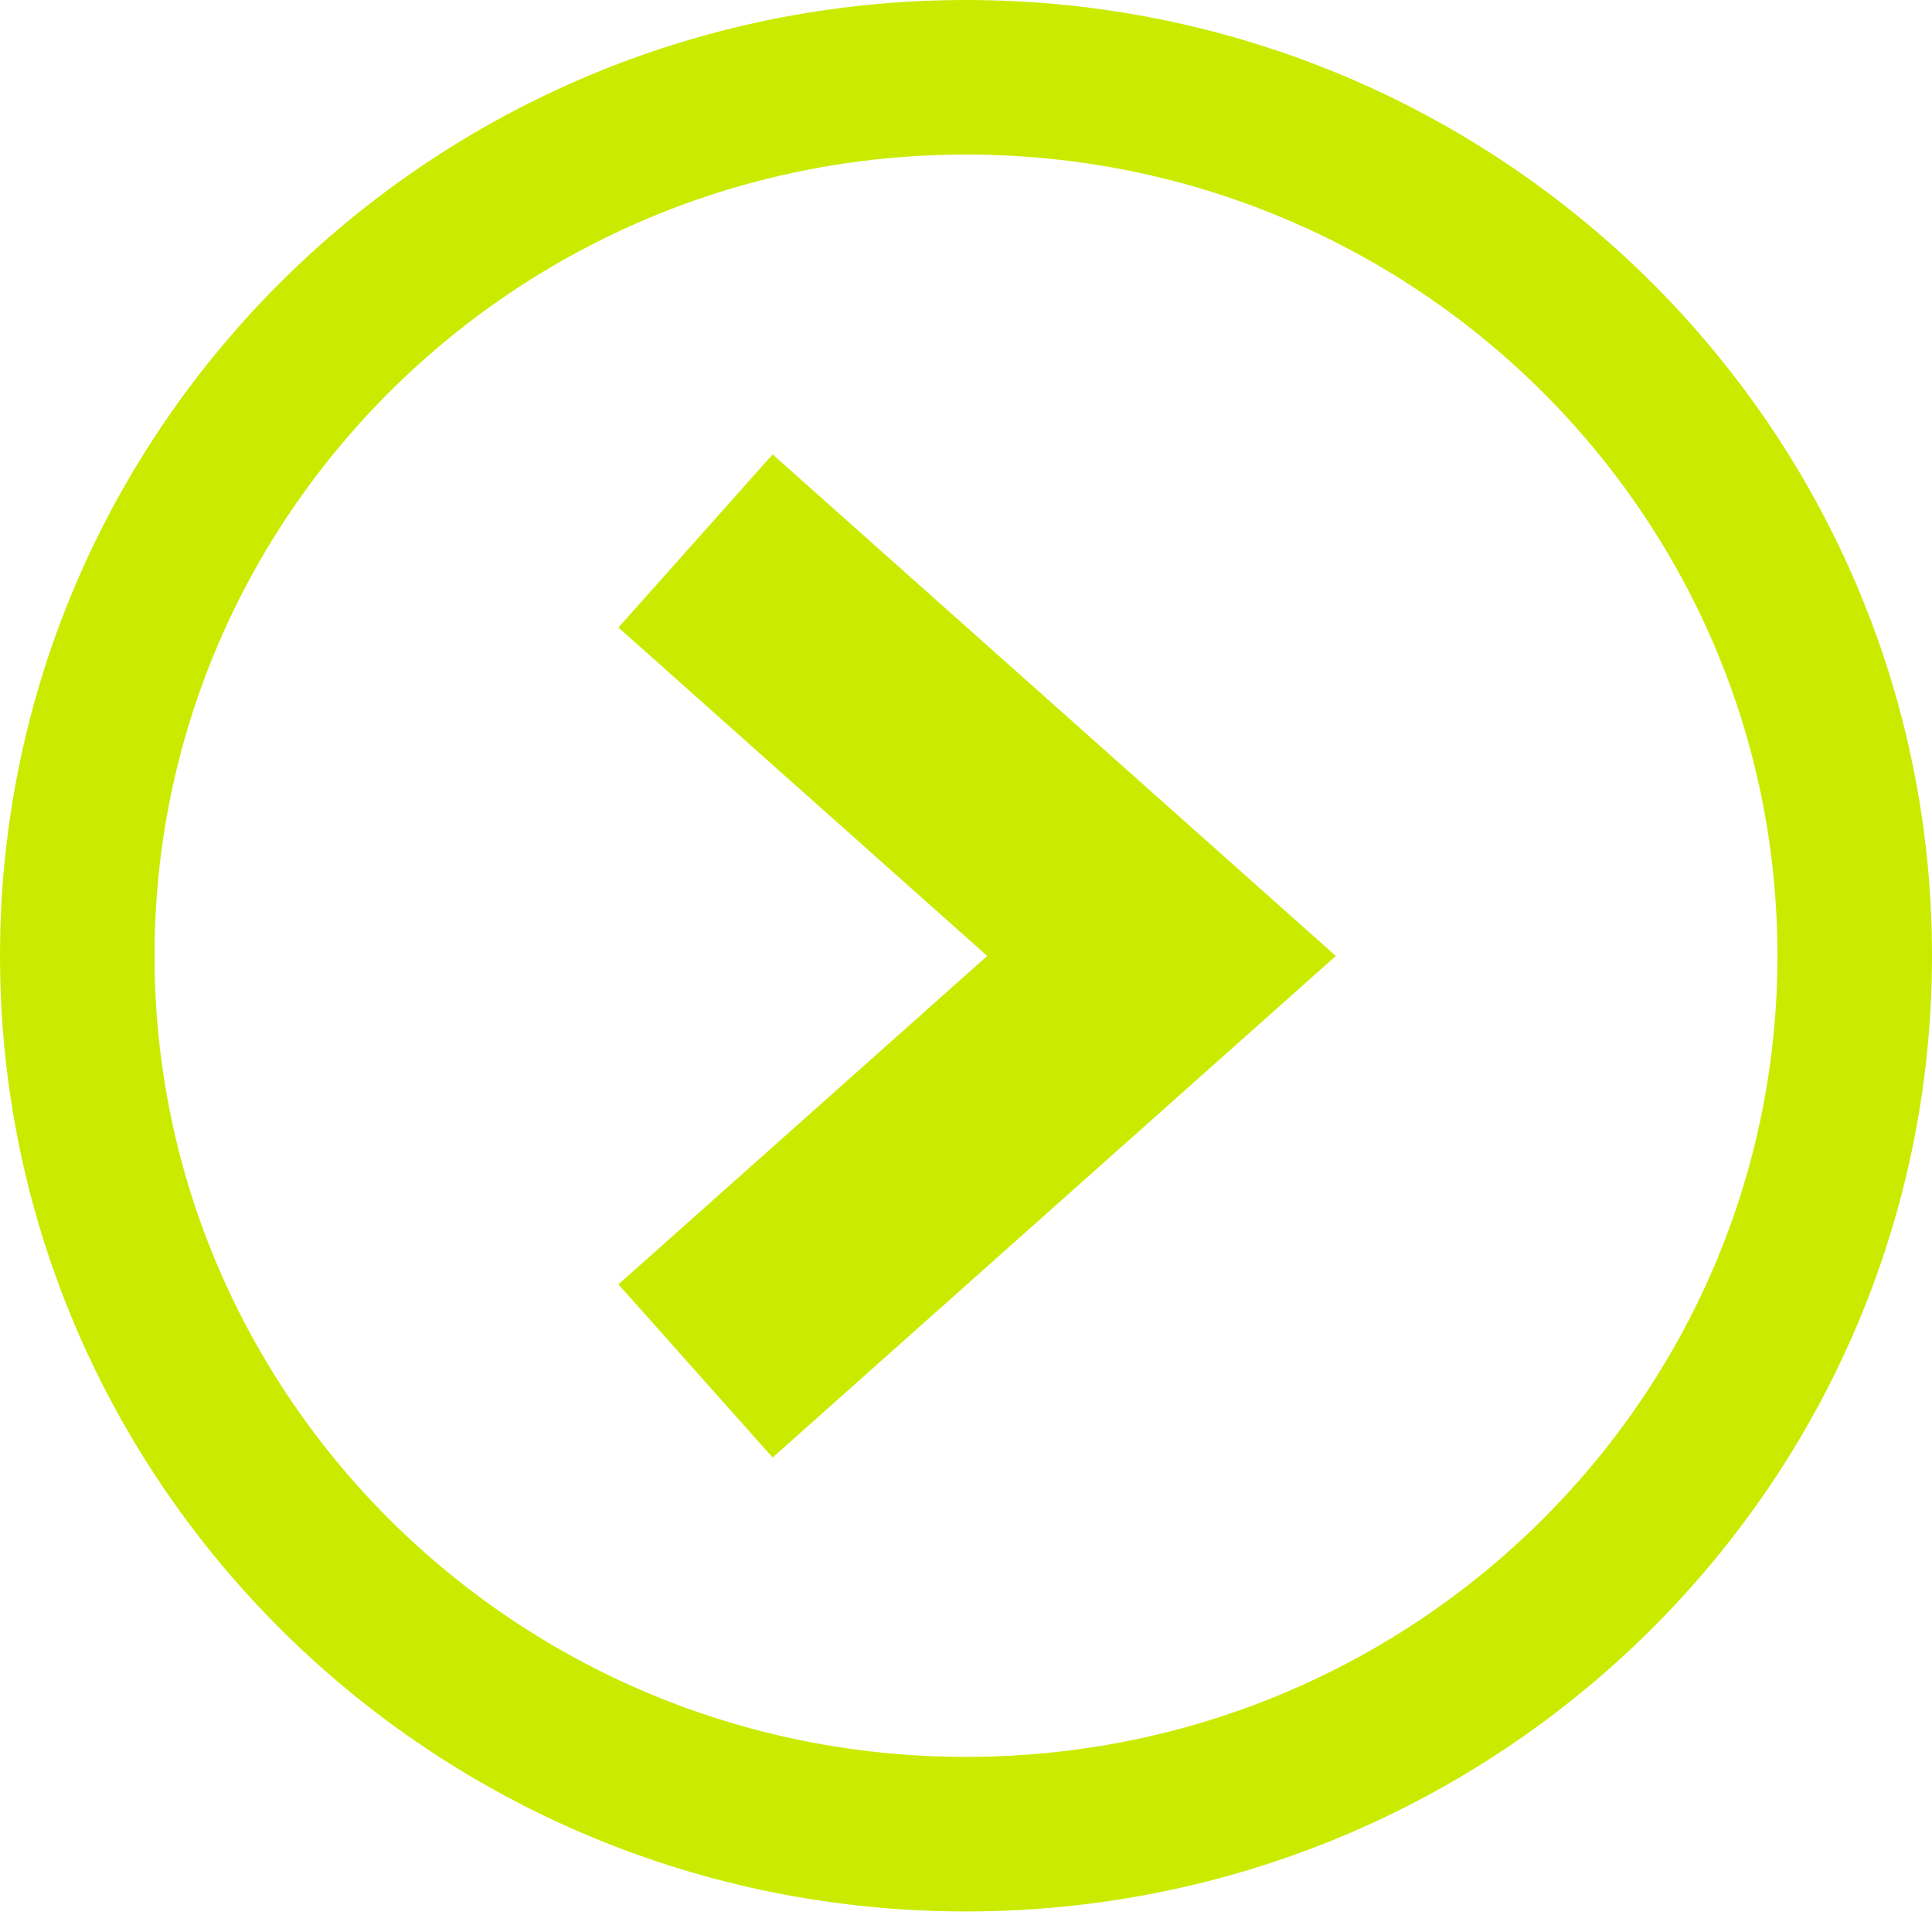
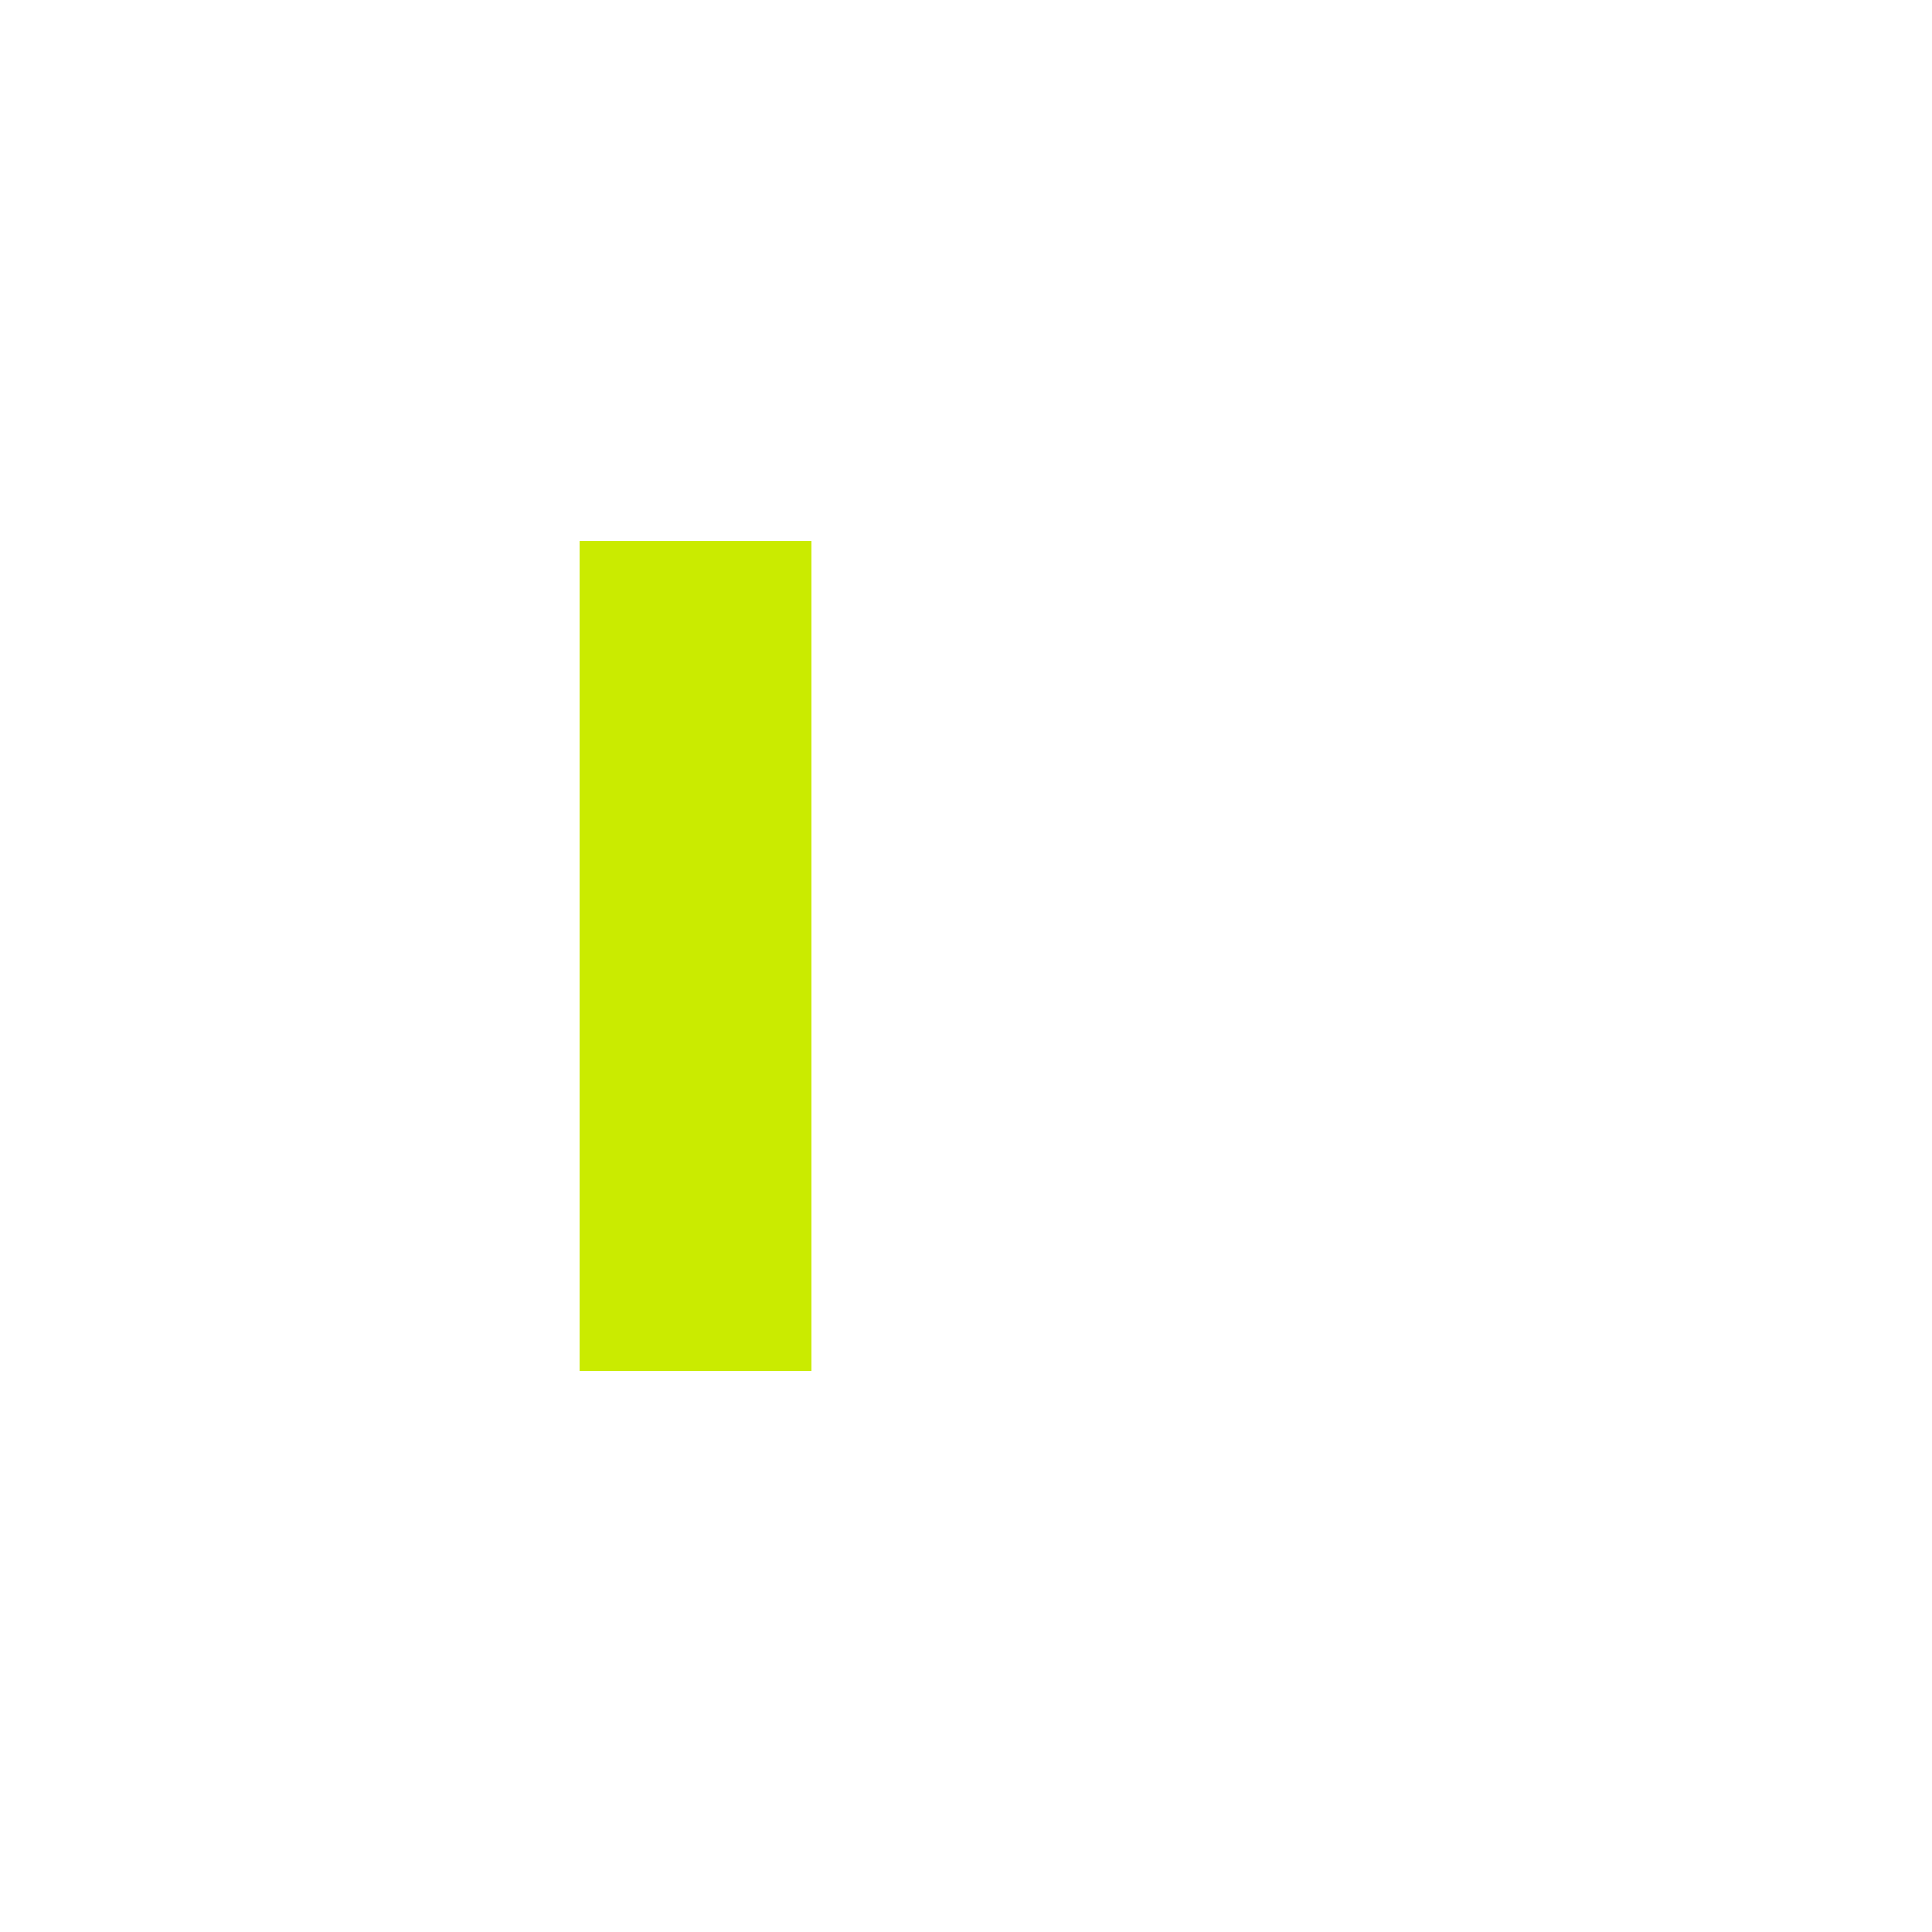
<svg xmlns="http://www.w3.org/2000/svg" width="25" height="25" viewBox="0 0 25 25" fill="none">
-   <path d="M24 12.367C24 18.634 18.861 23.734 12.5 23.734C6.139 23.734 1 18.634 1 12.367C1 6.099 6.139 1 12.5 1C18.861 1 24 6.099 24 12.367Z" stroke="#CAEB00" stroke-width="2" />
-   <path d="M9 7L15.03 12.37L9 17.74" stroke="#CAEB00" stroke-width="3" />
+   <path d="M9 7L9 17.74" stroke="#CAEB00" stroke-width="3" />
</svg>